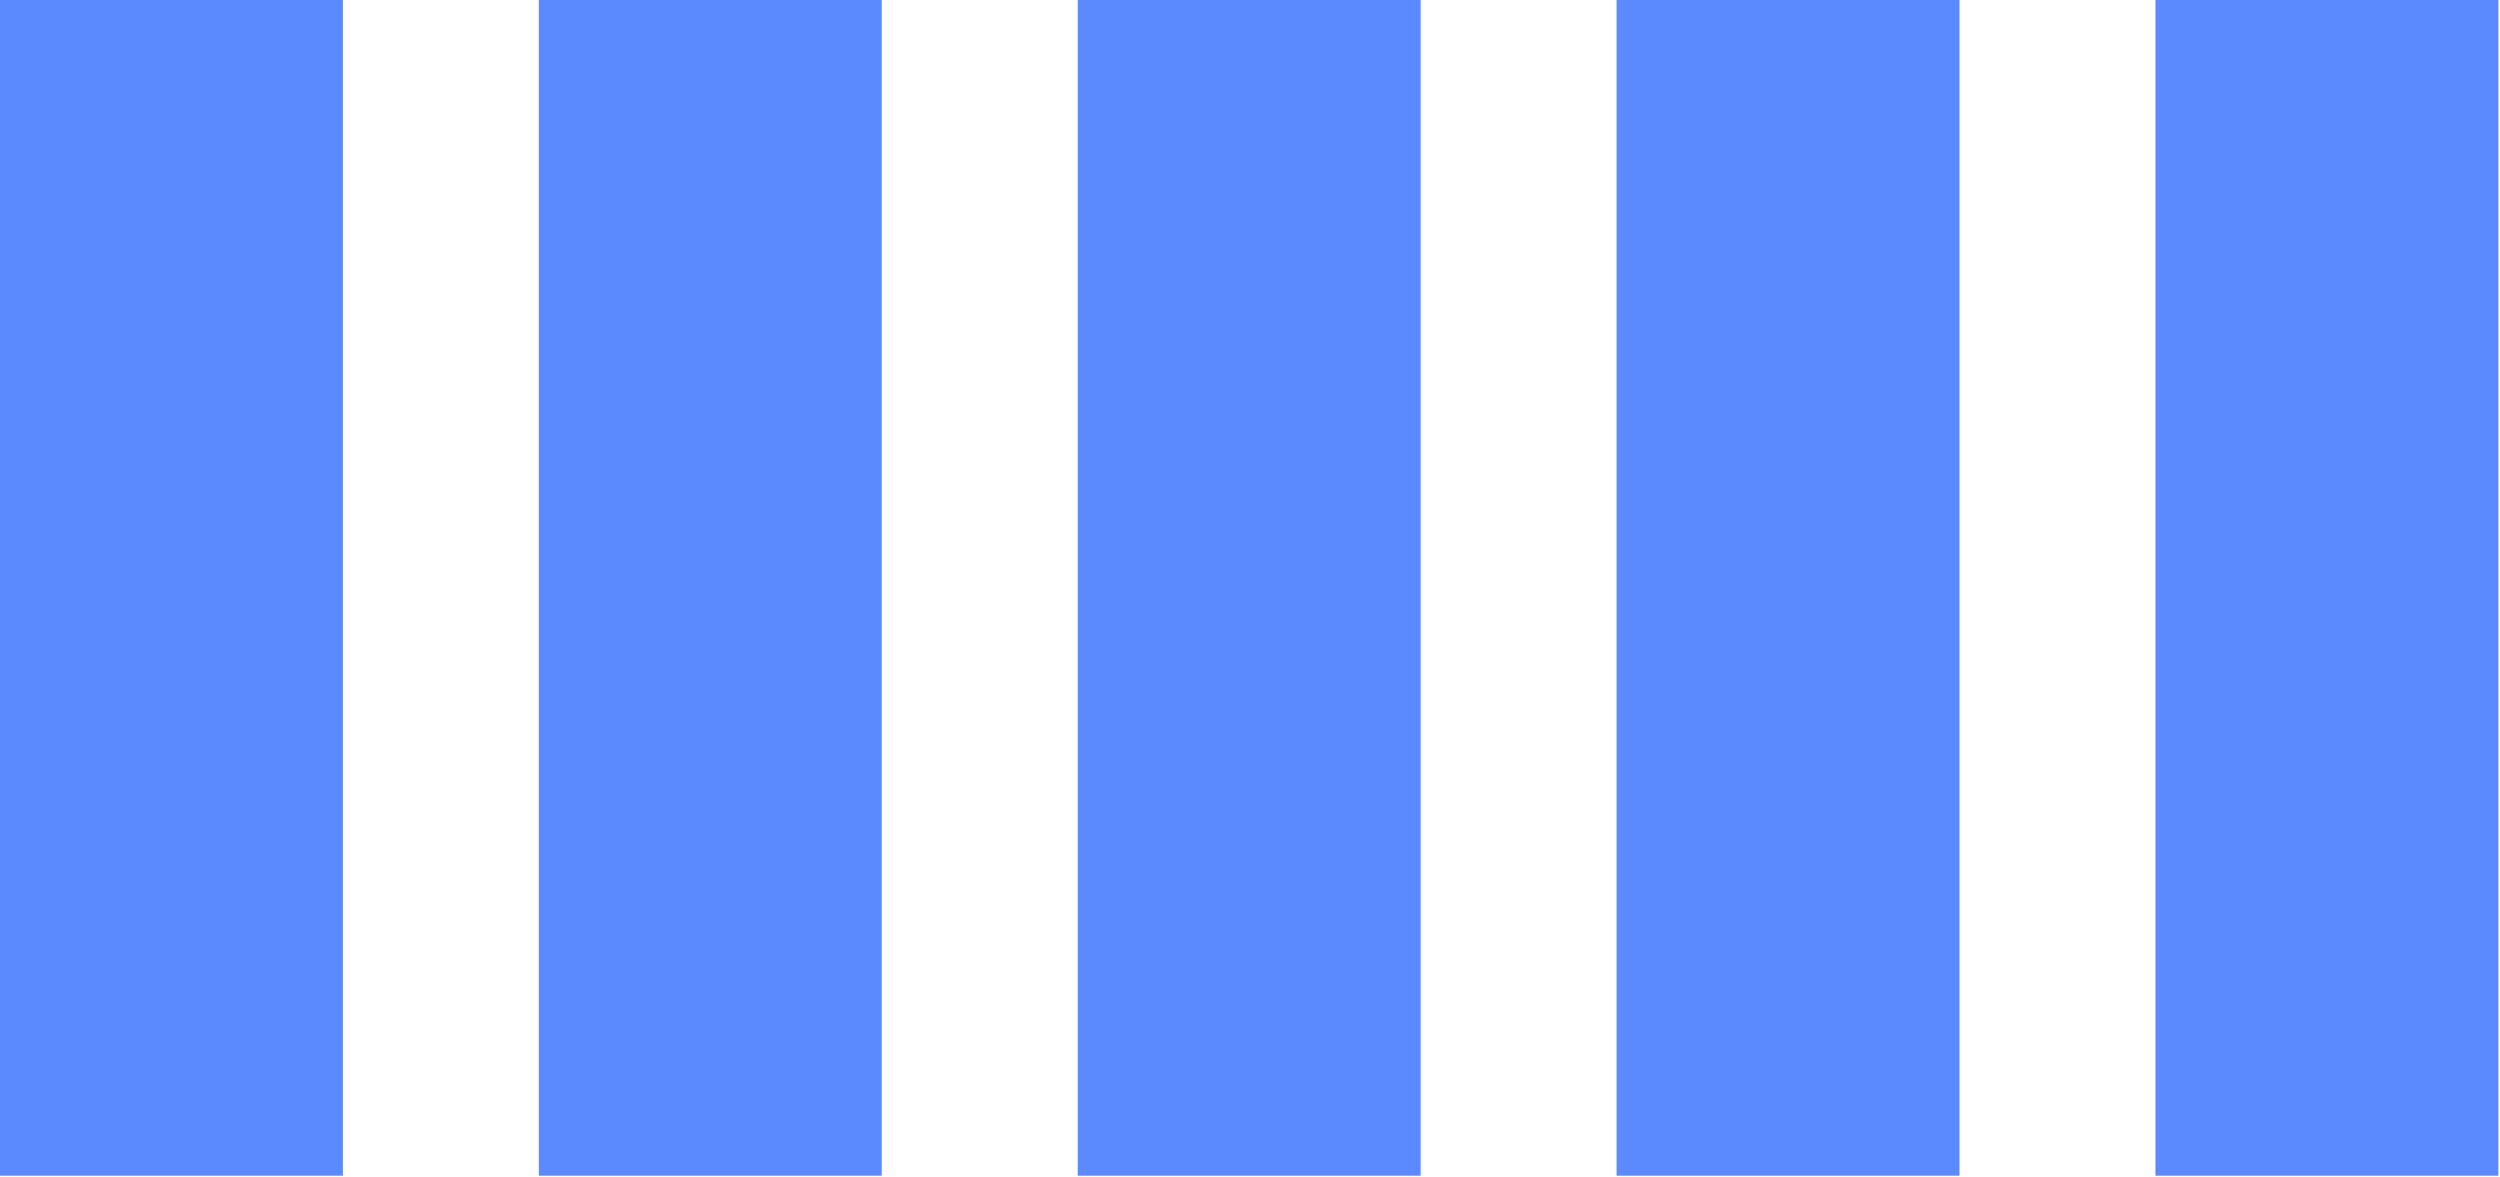
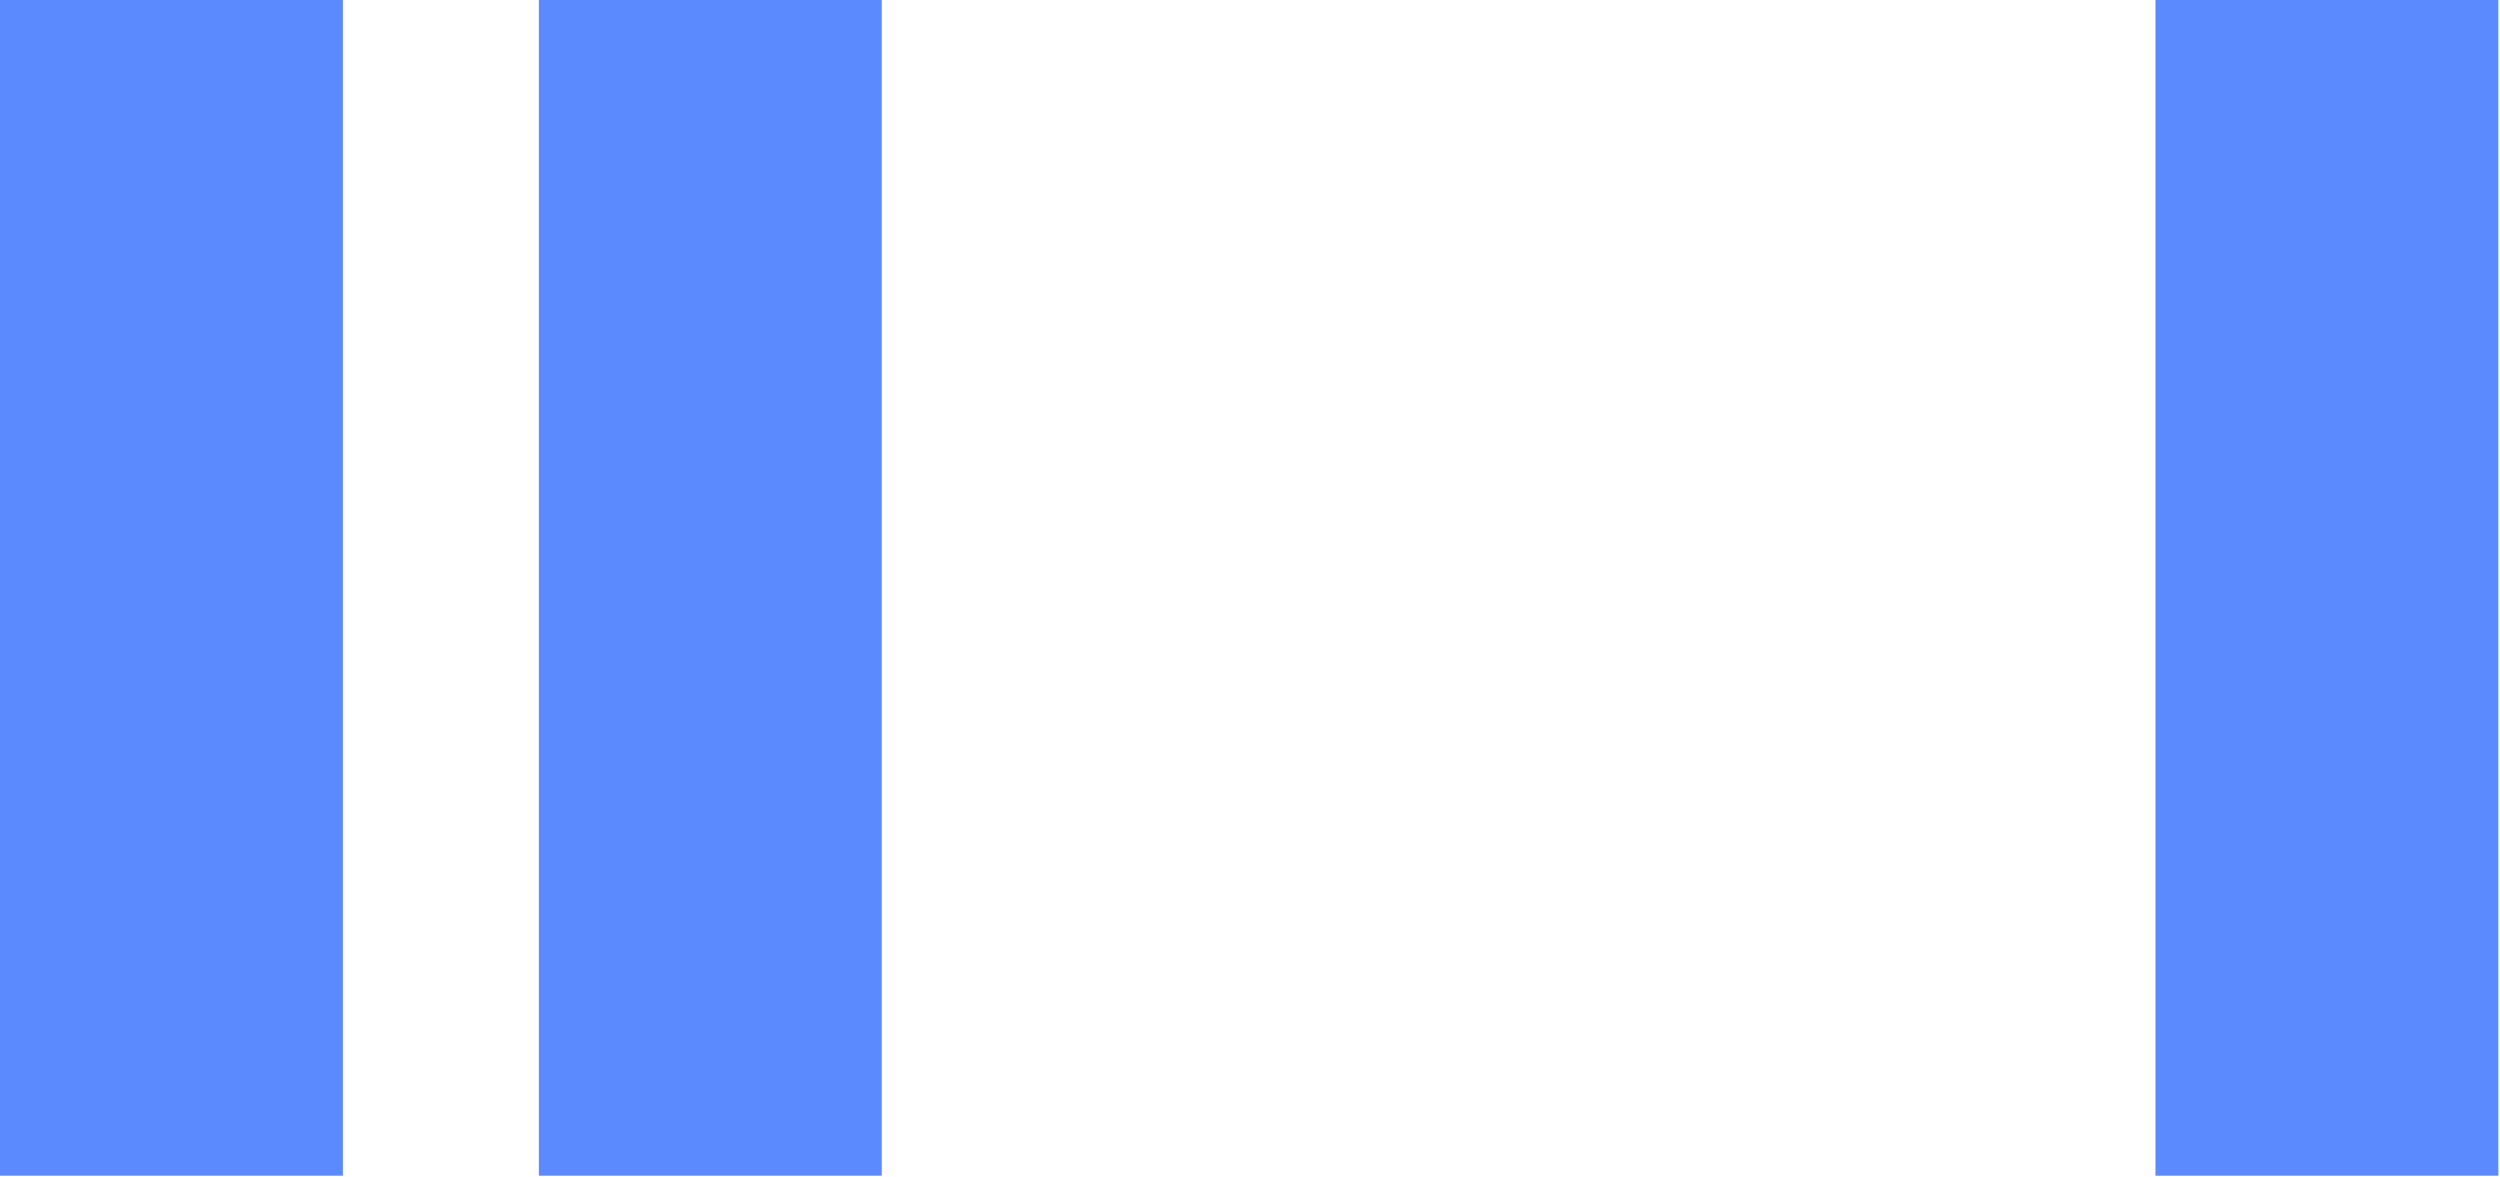
<svg xmlns="http://www.w3.org/2000/svg" width="100%" height="100%" viewBox="0 0 886 417" version="1.1" xml:space="preserve" style="fill-rule:evenodd;clip-rule:evenodd;stroke-linejoin:round;stroke-miterlimit:2;">
  <rect x="0" y="0" width="121.529" height="416.667" style="fill:#5b89ff;" />
  <rect x="190.971" y="0" width="121.529" height="416.667" style="fill:#5b89ff;" />
-   <rect x="381.946" y="0" width="121.529" height="416.667" style="fill:#5b89ff;" />
-   <rect x="572.917" y="0" width="121.529" height="416.667" style="fill:#5b89ff;" />
  <rect x="763.888" y="0" width="121.529" height="416.667" style="fill:#5b89ff;" />
</svg>